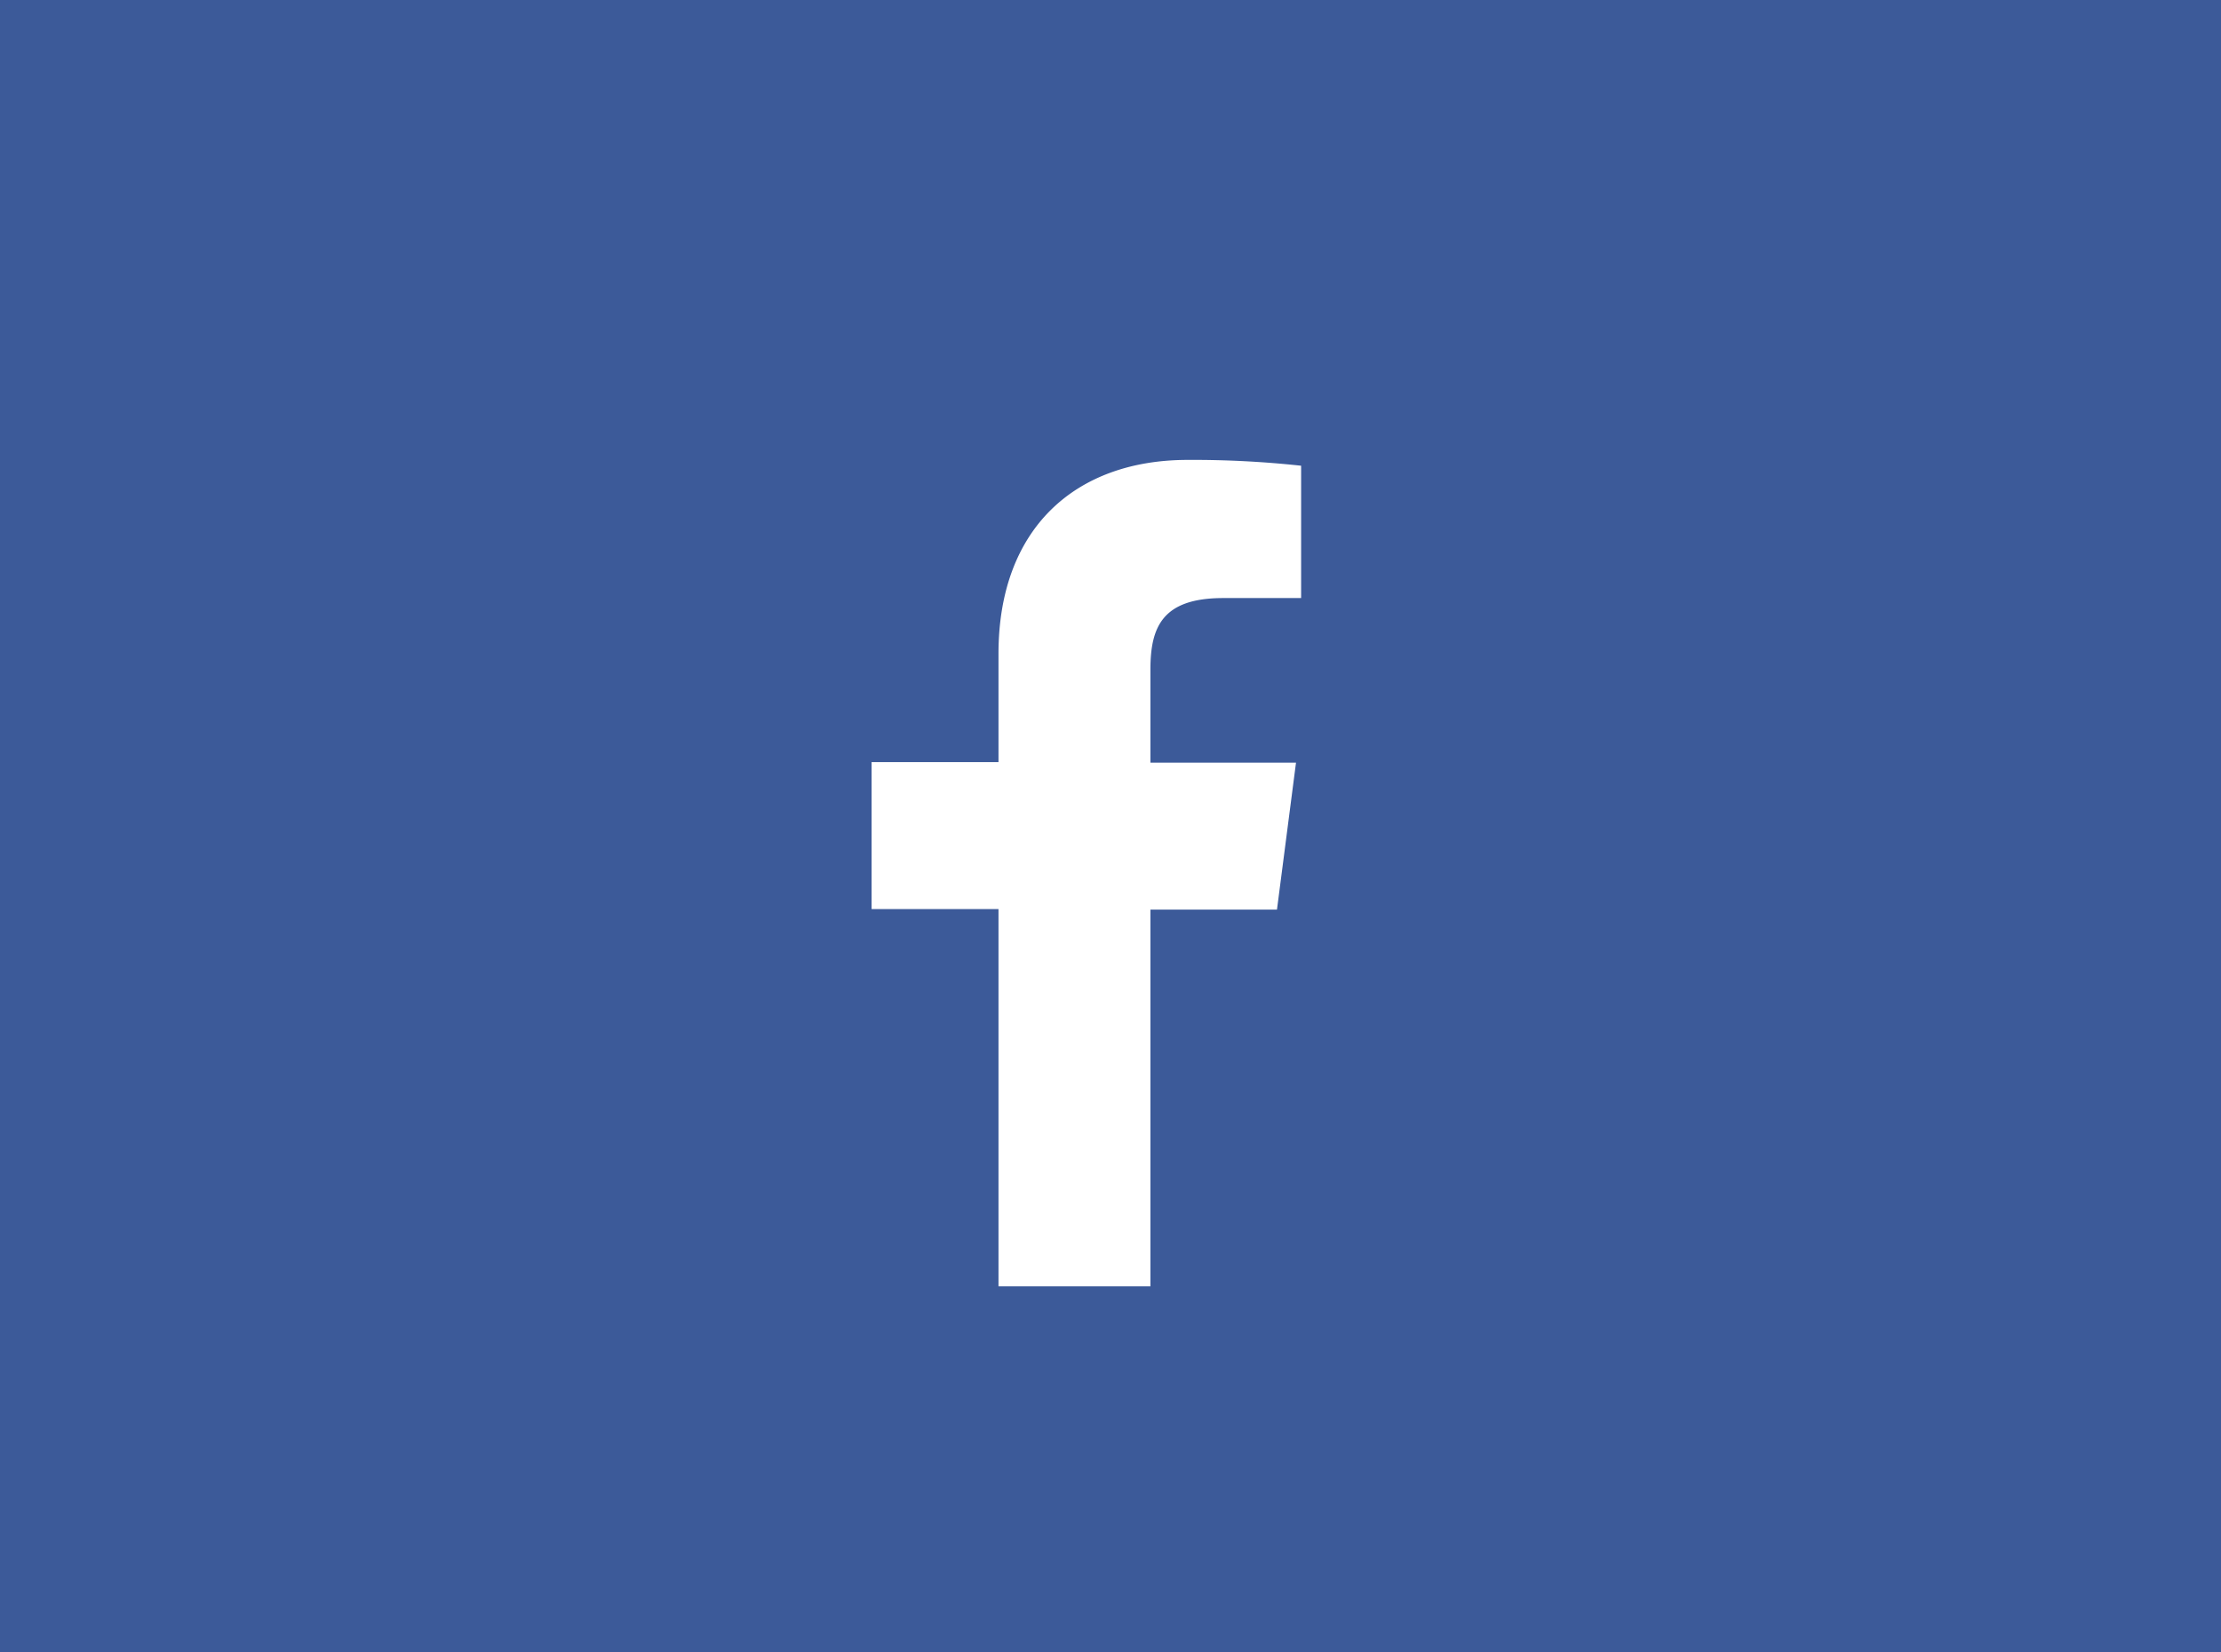
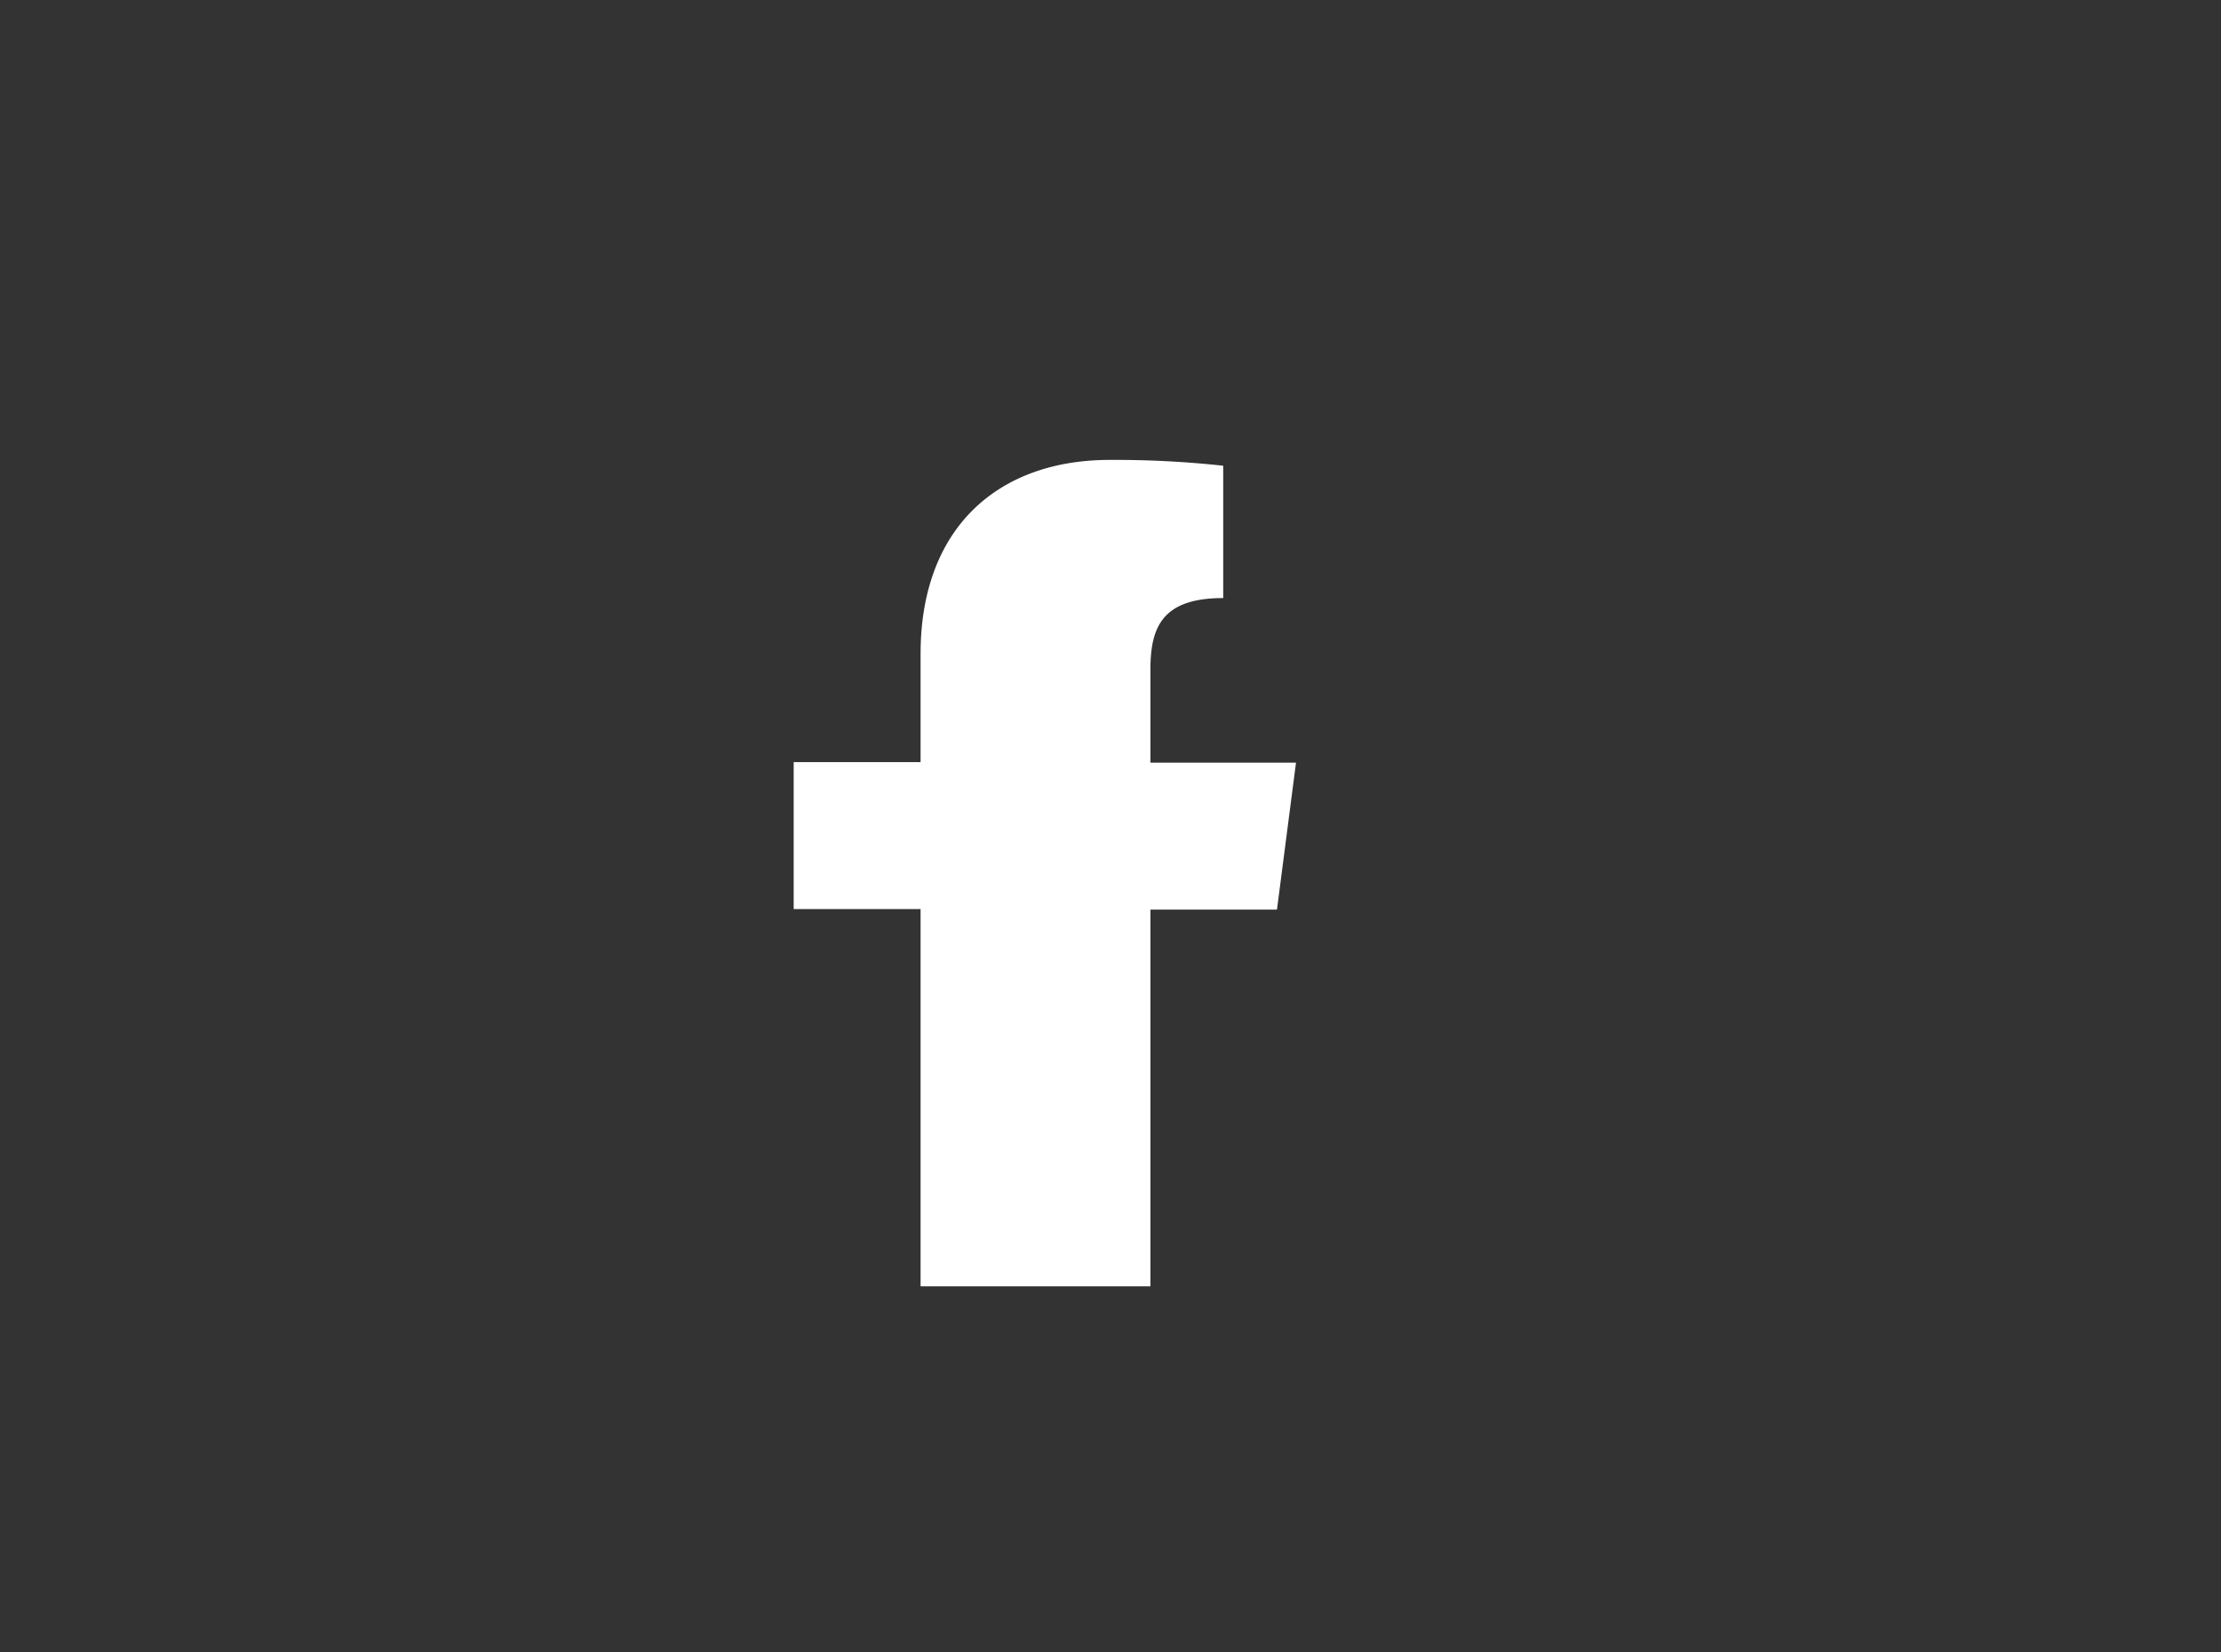
<svg xmlns="http://www.w3.org/2000/svg" viewBox="0 0 126.01 93.75">
  <rect x="0" y="0" width="126.01" height="93.75" fill="#333333" stroke="none" />
  <title>Element 557</title>
  <g id="Ebene_2" data-name="Ebene 2">
    <g id="Ebene_1-2" data-name="Ebene 1">
-       <rect x="0.5" y="0.5" width="125.01" height="92.75" style="fill:#3c5a99;stroke:#3c5a99;stroke-miterlimit:10" />
-       <path id="f" d="M65.27,73V51.62h7.18l1.08-8.34H65.27V38c0-2.41.67-4.06,4.13-4.06h4.42V26.43a56.8,56.8,0,0,0-6.44-.33c-6.37,0-10.73,3.89-10.73,11v6.15h-7.2v8.34h7.2V73Z" style="fill:#fff" />
+       <path id="f" d="M65.27,73V51.62h7.18l1.08-8.34H65.27V38c0-2.41.67-4.06,4.13-4.06V26.43a56.8,56.8,0,0,0-6.44-.33c-6.37,0-10.73,3.89-10.73,11v6.15h-7.2v8.34h7.2V73Z" style="fill:#fff" />
    </g>
  </g>
</svg>